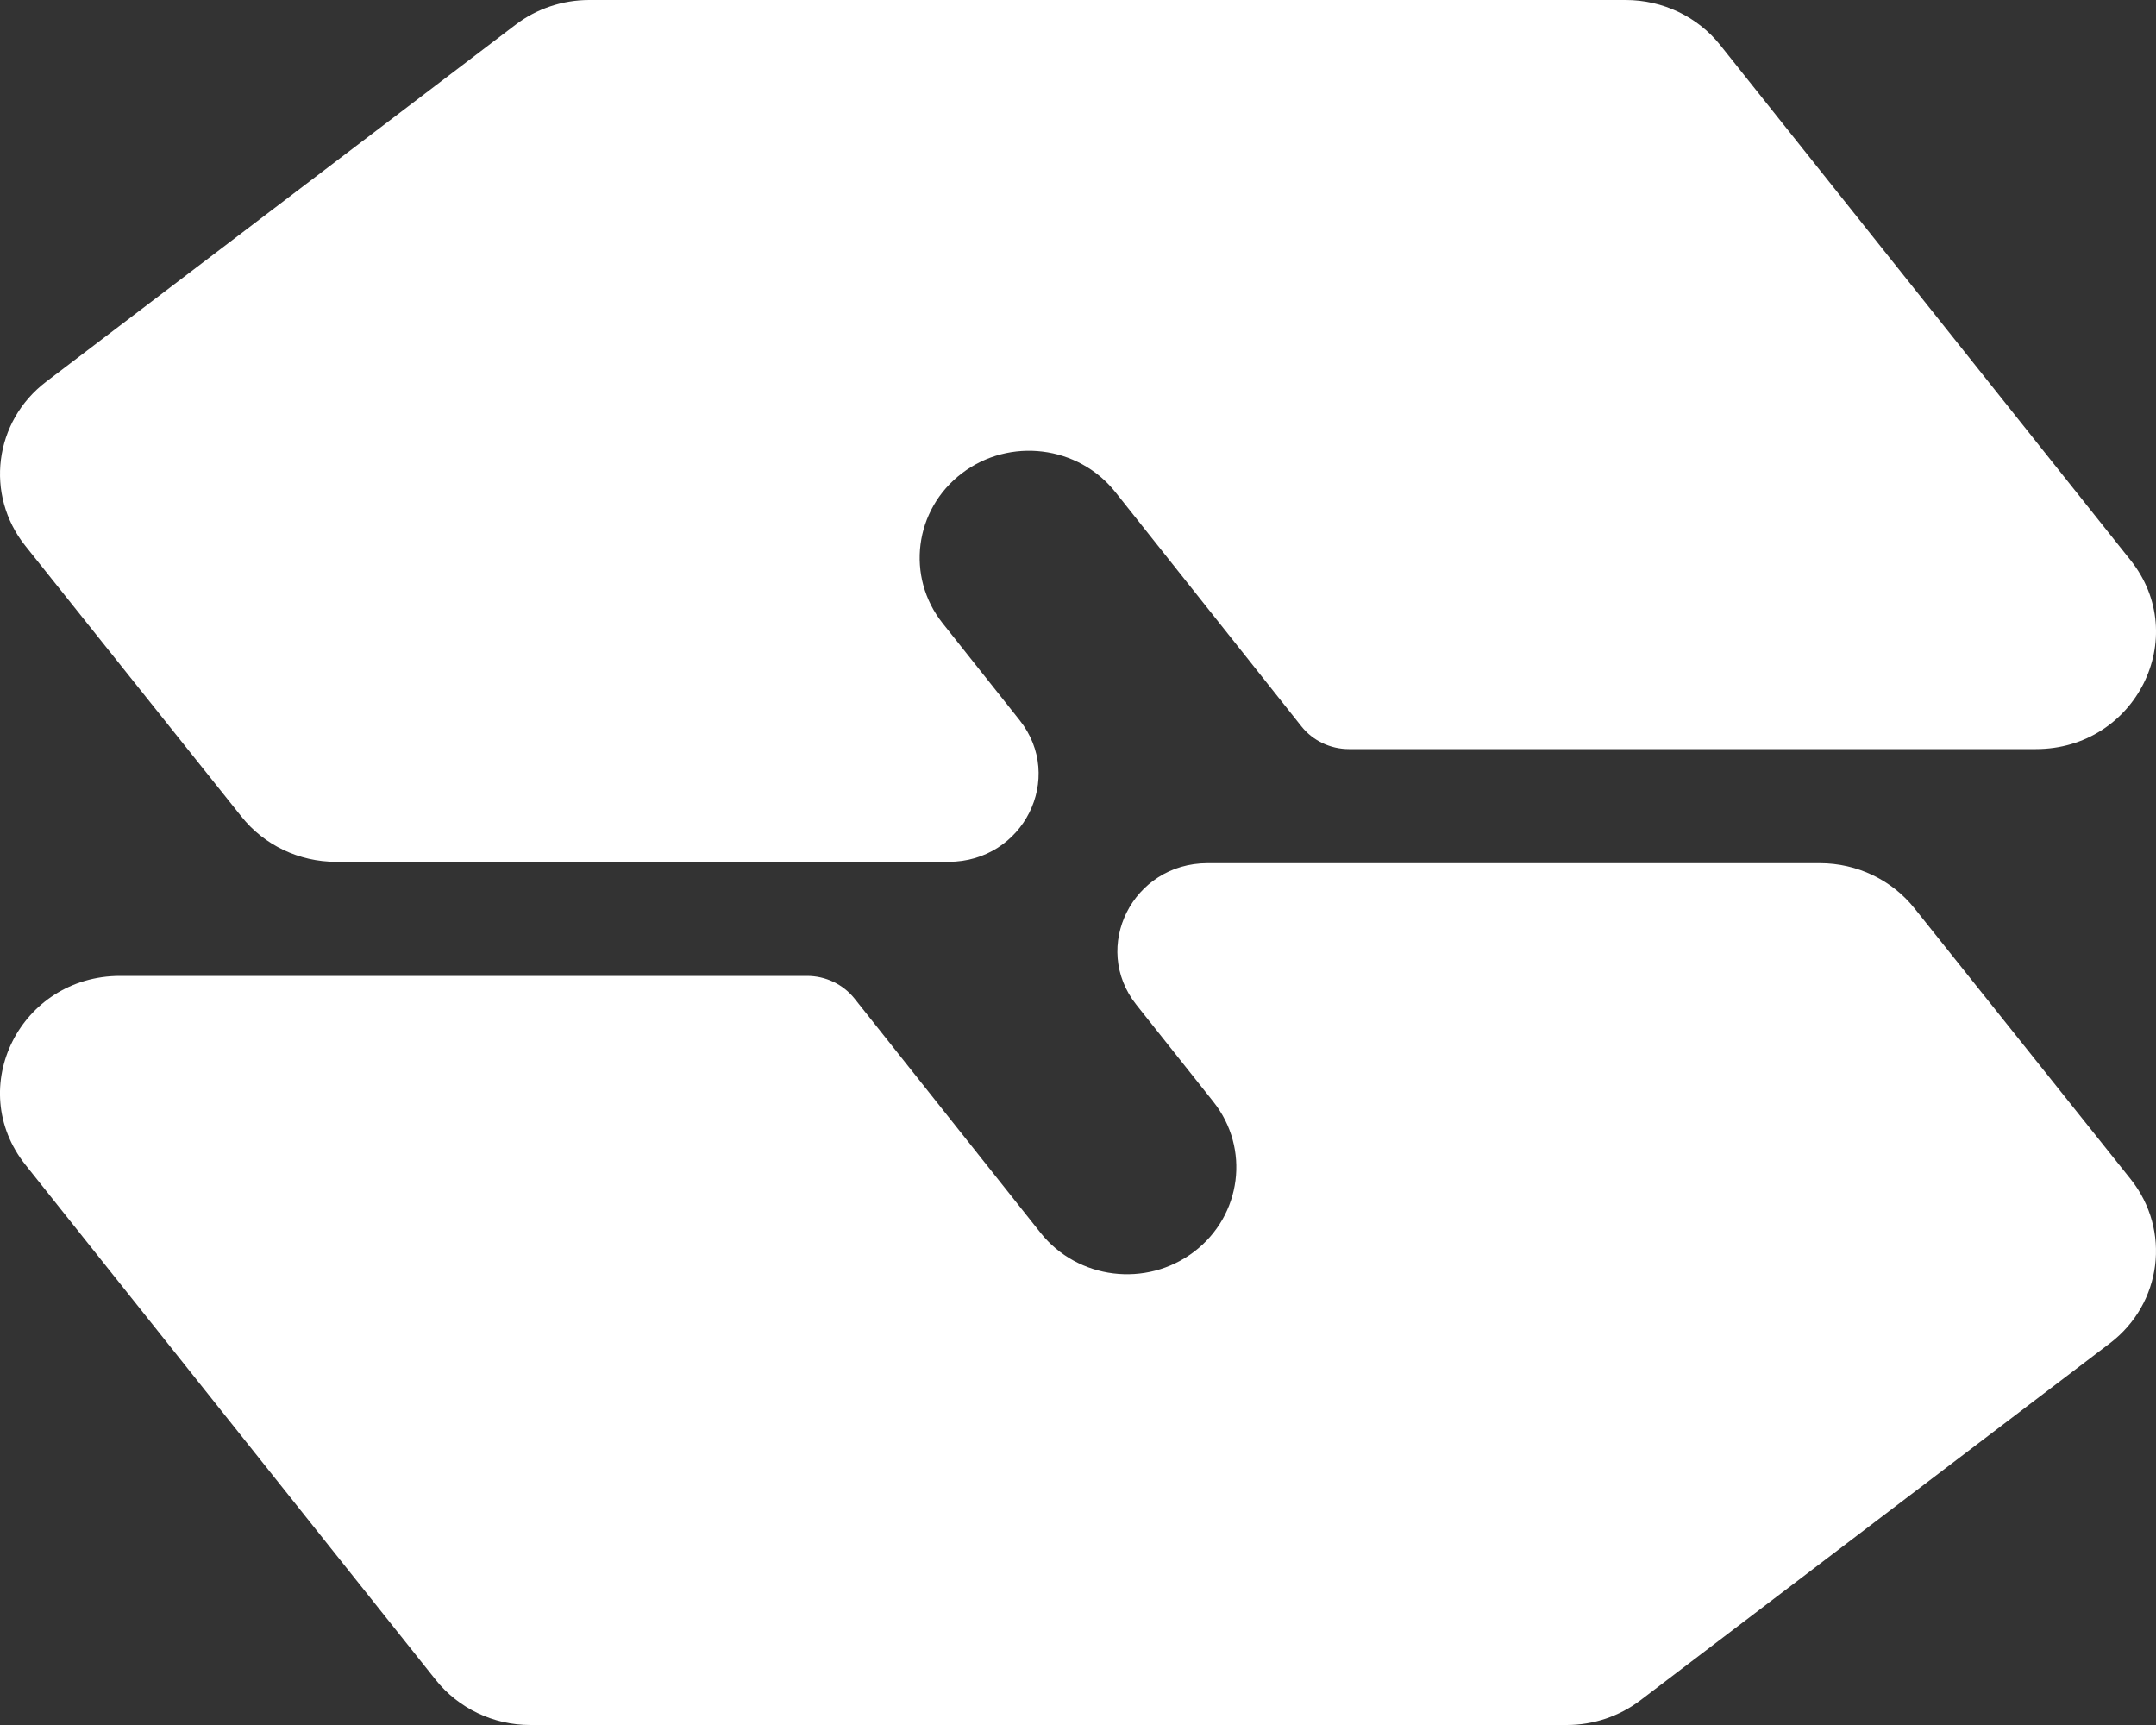
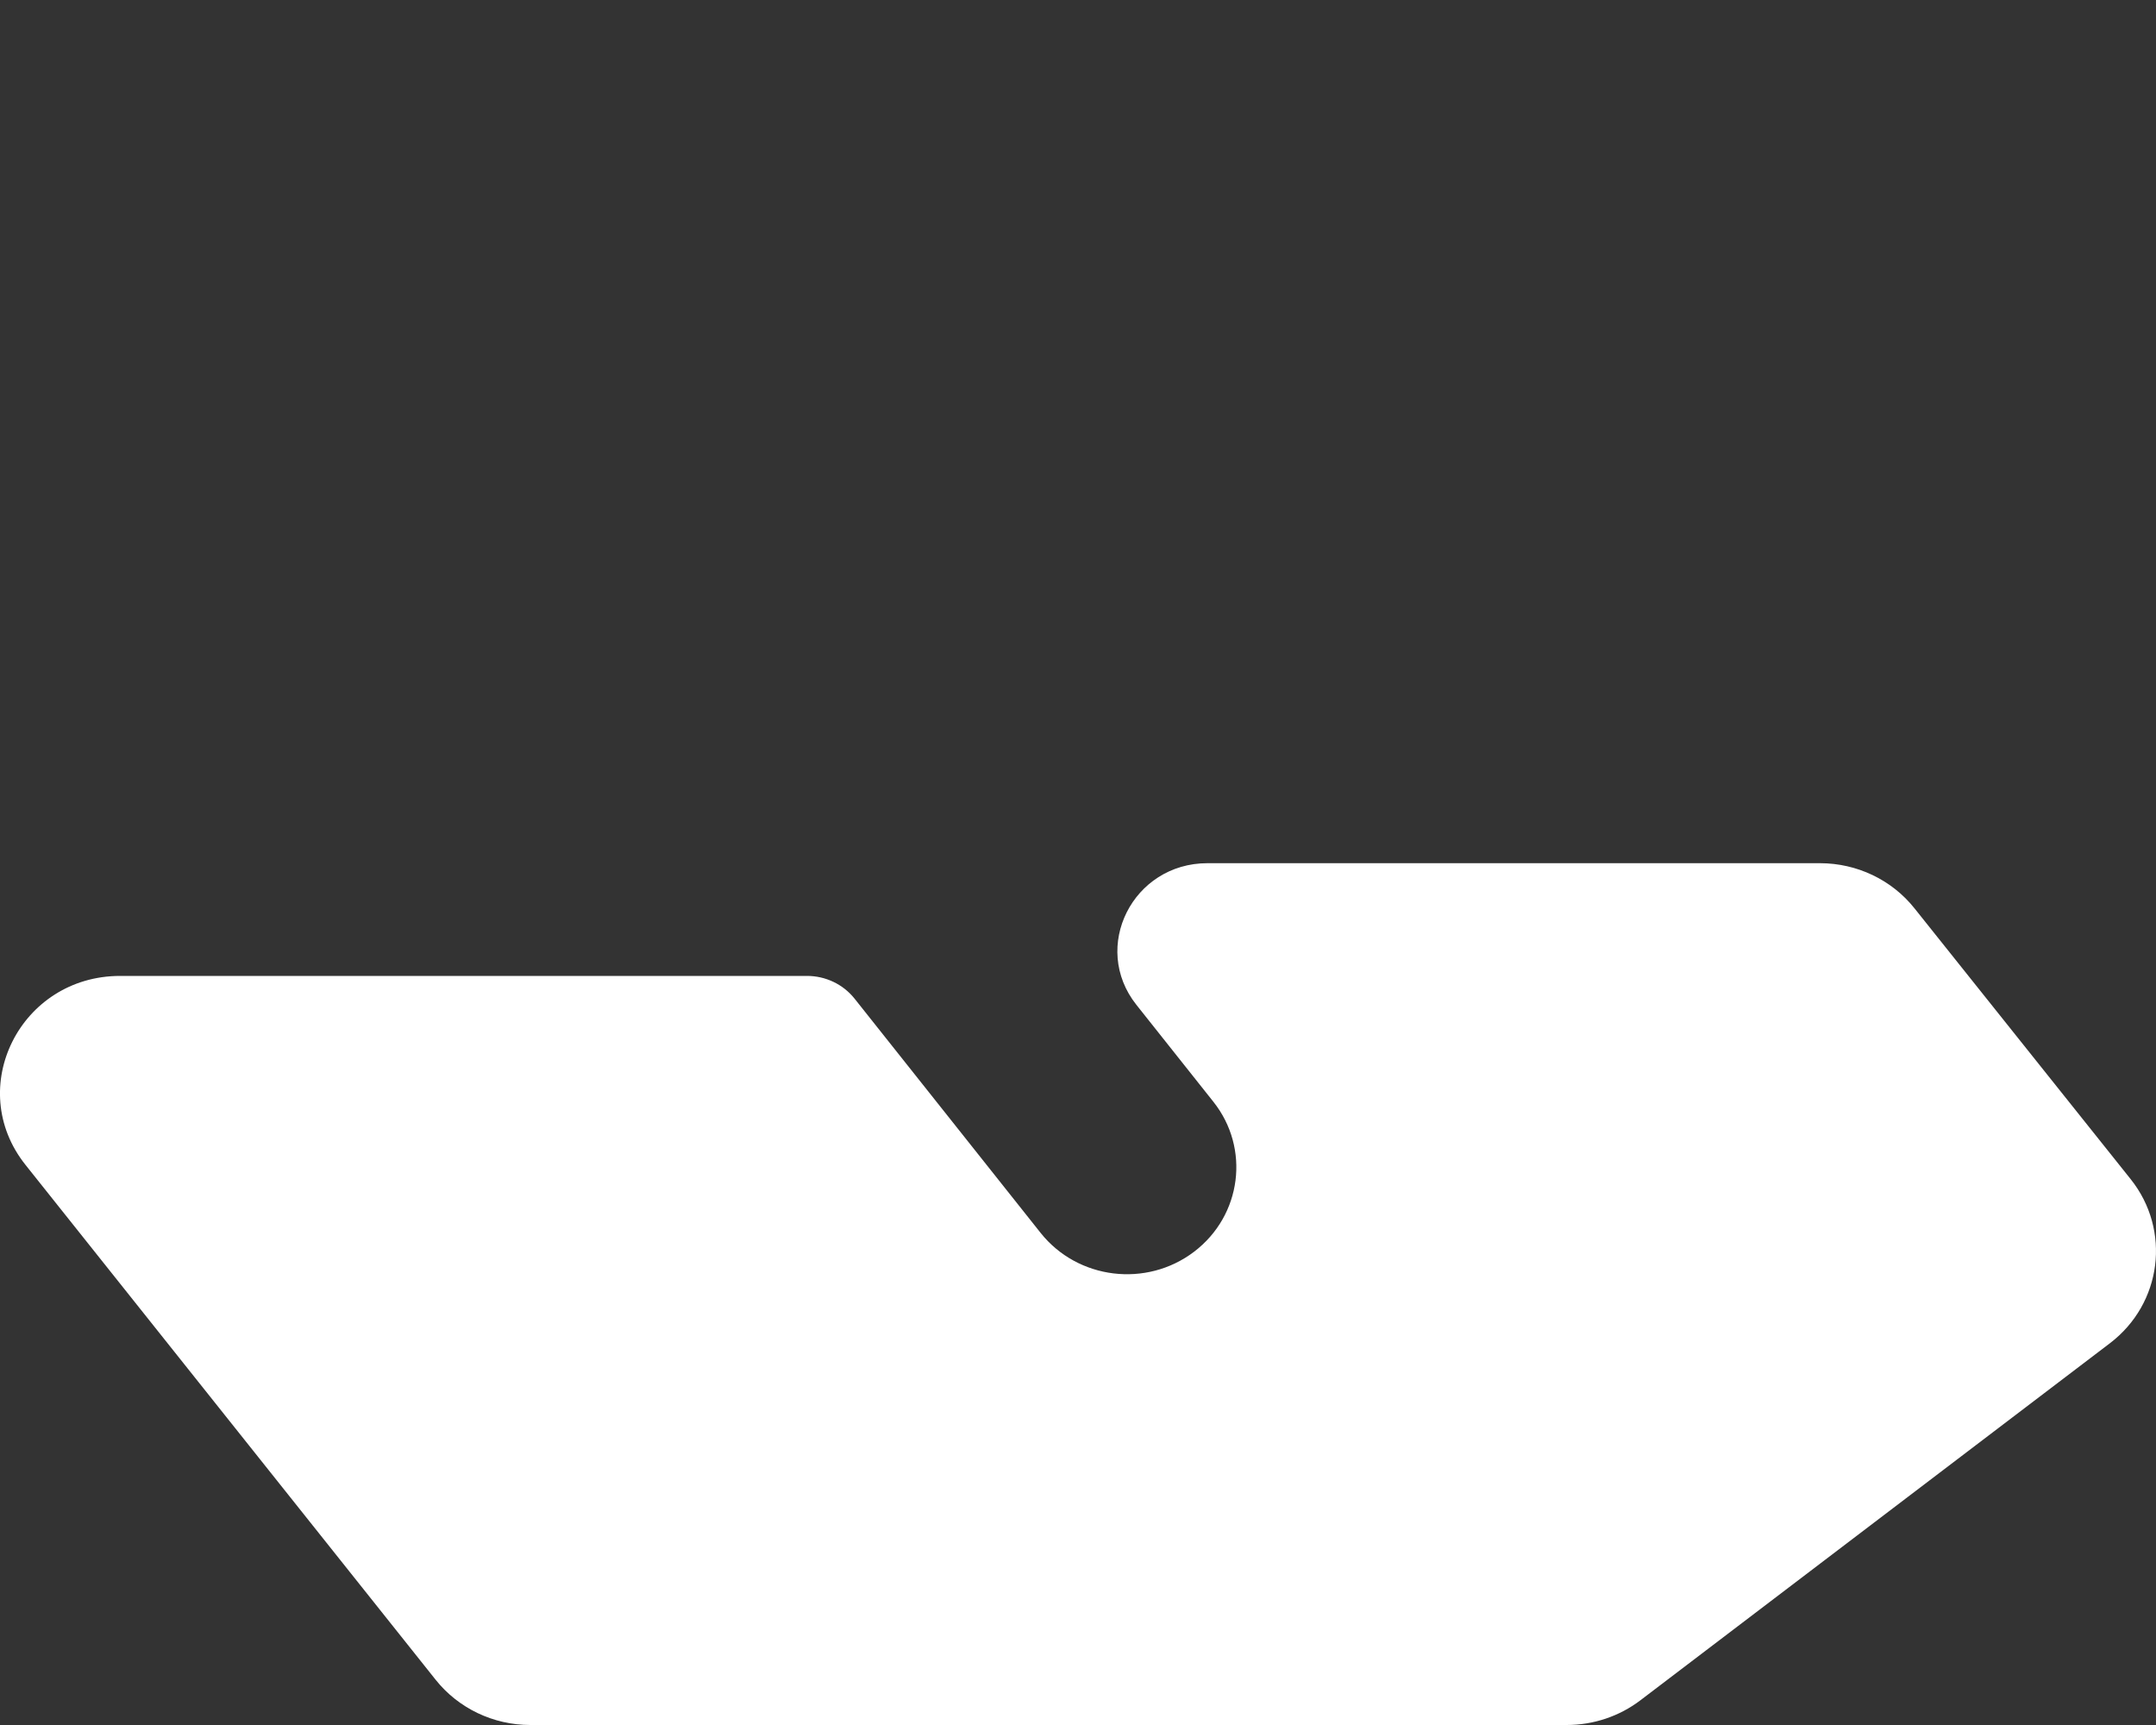
<svg xmlns="http://www.w3.org/2000/svg" width="25" height="20" viewBox="0 0 25 20" fill="none">
  <rect x="0" y="0" width="25" height="20" fill="#333333" stroke="none" />
-   <path d="M18.851 0C19.28 0 19.685 0.193 19.948 0.524L24.705 6.495C25.415 7.387 24.764 8.685 23.607 8.685H15.642C15.427 8.685 15.224 8.588 15.092 8.423L12.933 5.705C12.503 5.165 11.707 5.067 11.154 5.487C10.601 5.908 10.501 6.687 10.931 7.227L11.823 8.35C12.354 9.019 11.866 9.992 10.999 9.992H3.897C3.468 9.992 3.063 9.799 2.8 9.468L0.294 6.329C-0.178 5.738 -0.07 4.885 0.536 4.425L5.978 0.287C6.222 0.101 6.523 2.6607e-06 6.833 0H18.851Z" fill="white" />
  <path d="M6.149 20C5.72 20 5.315 19.806 5.052 19.476L0.295 13.505C-0.415 12.613 0.236 11.315 1.393 11.315L9.358 11.315C9.573 11.315 9.776 11.412 9.908 11.577L12.067 14.295C12.497 14.835 13.293 14.933 13.846 14.513C14.399 14.092 14.499 13.313 14.069 12.773L13.177 11.65C12.646 10.981 13.134 10.008 14.001 10.008L21.103 10.008C21.532 10.008 21.937 10.201 22.2 10.532L24.706 13.671C25.178 14.262 25.07 15.115 24.464 15.575L19.022 19.713C18.778 19.899 18.477 20 18.167 20L6.149 20Z" fill="white" />
</svg>